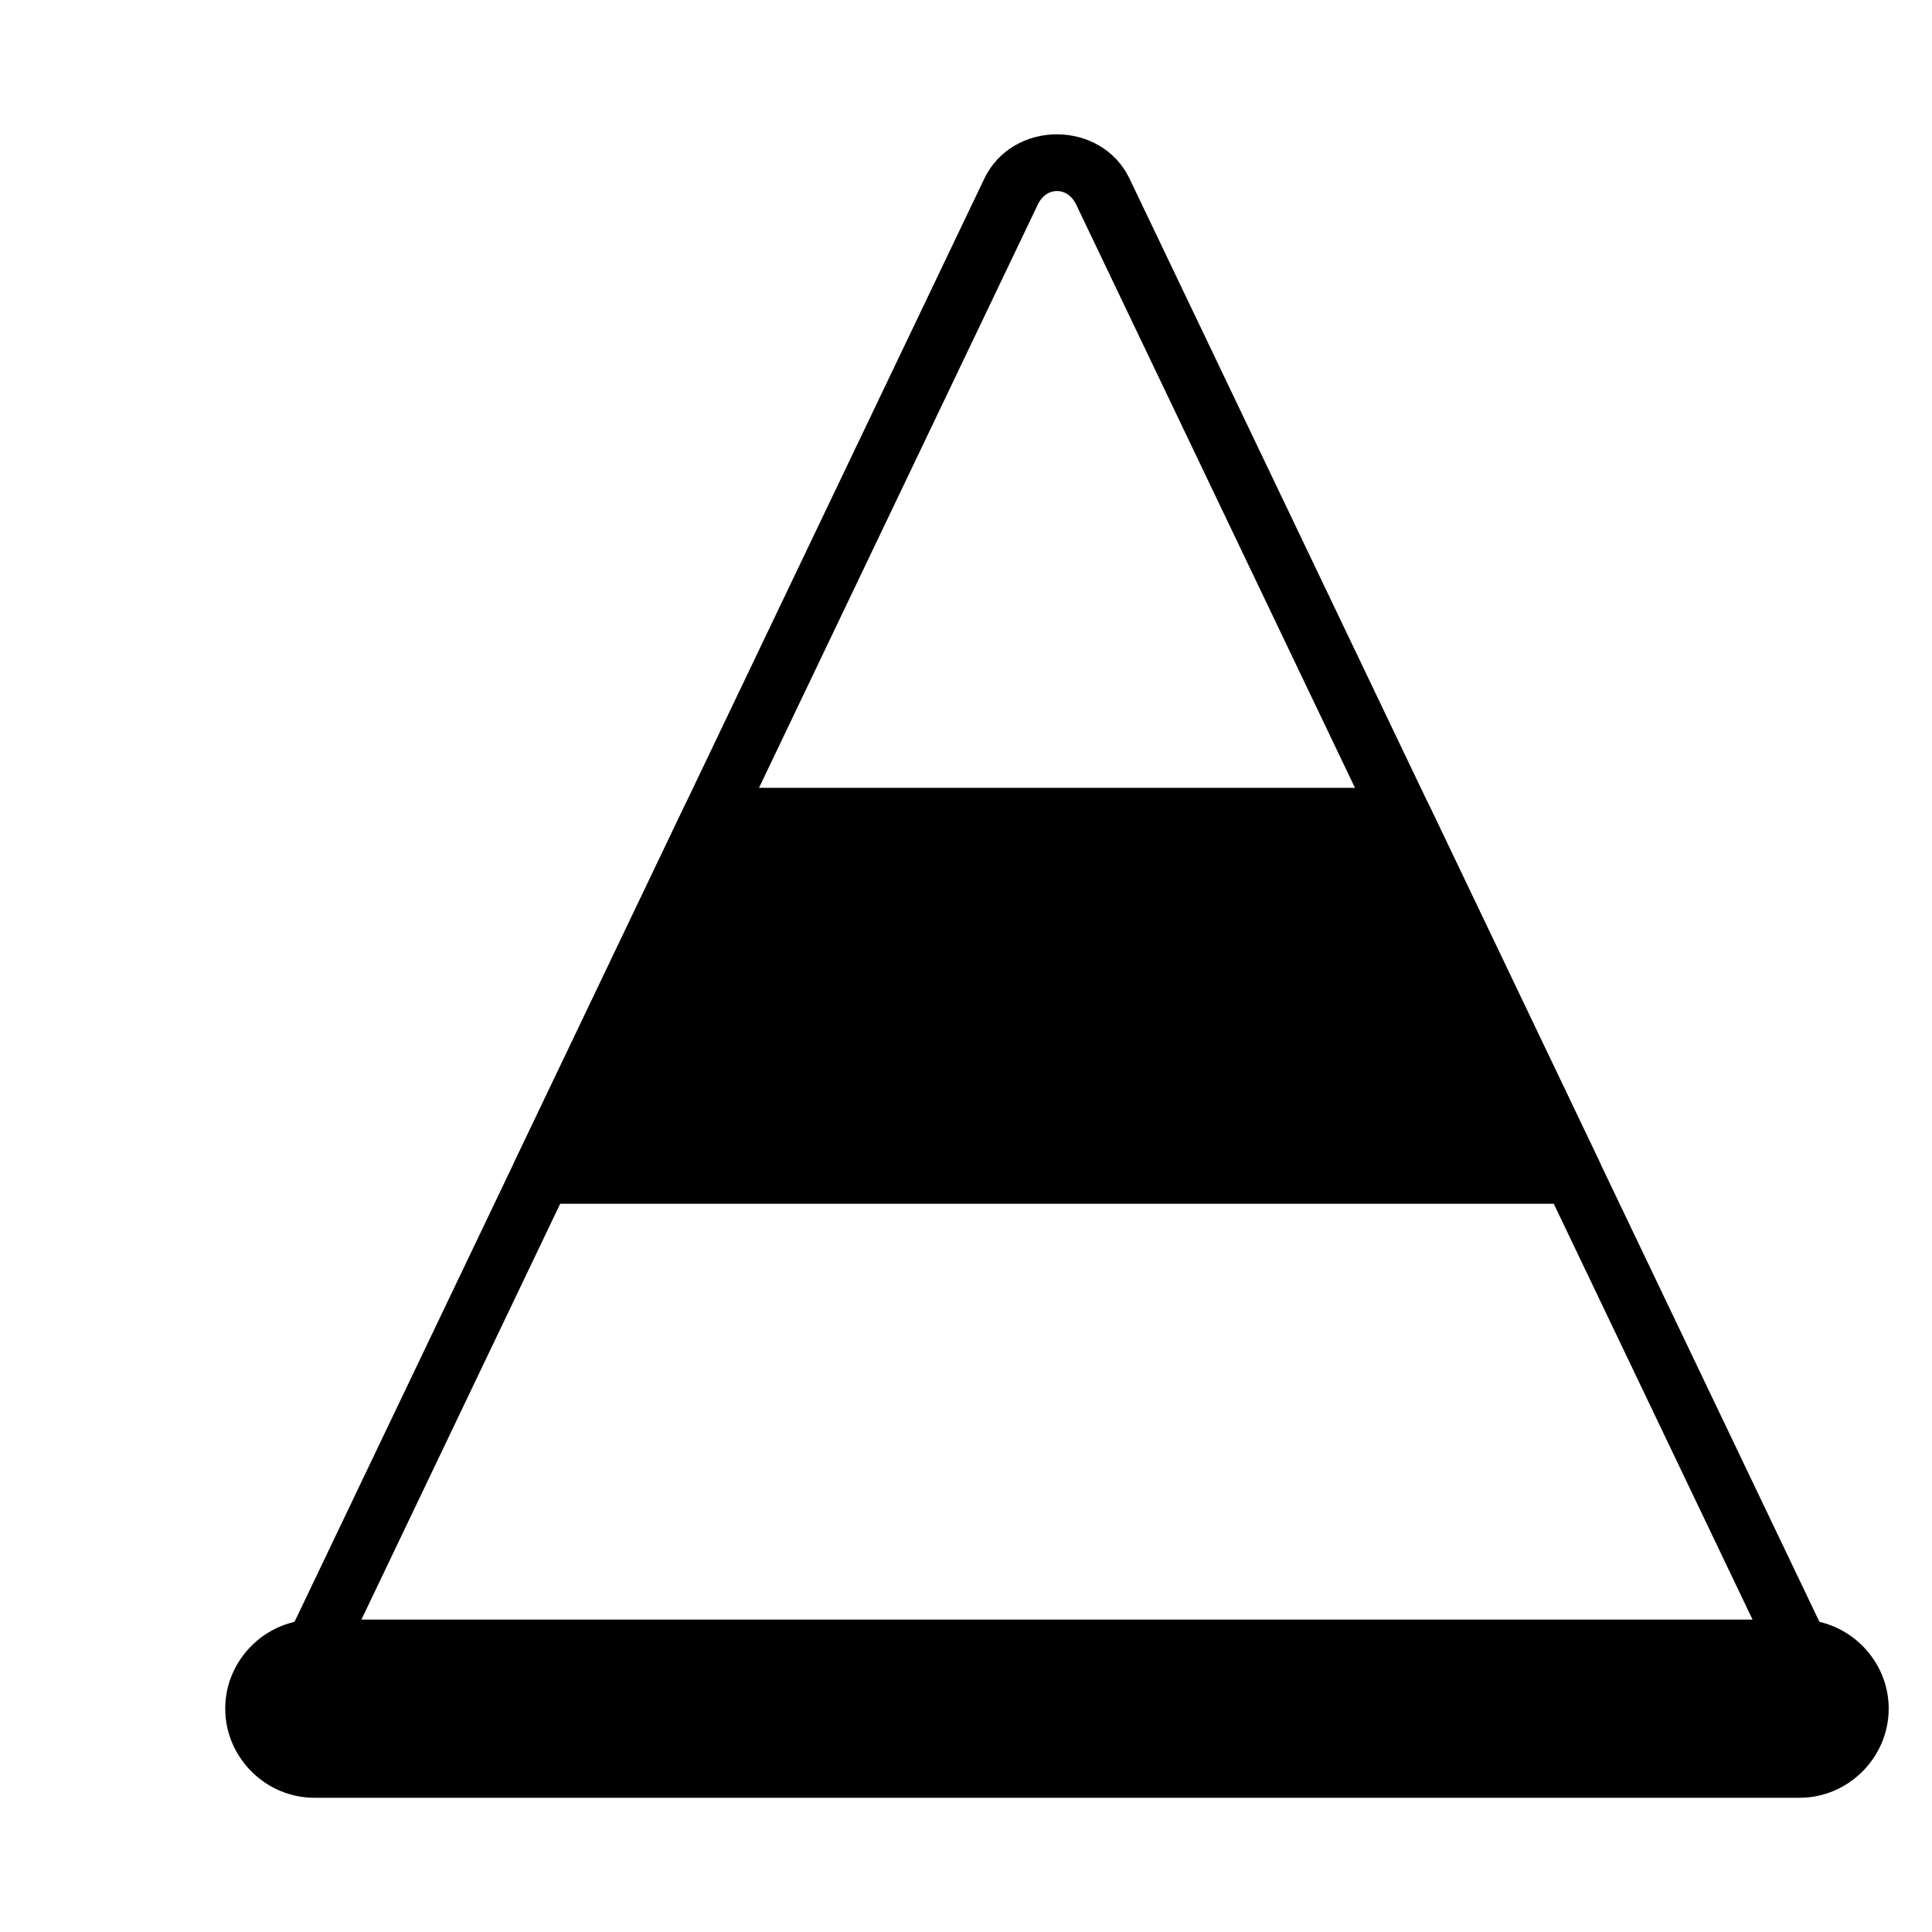
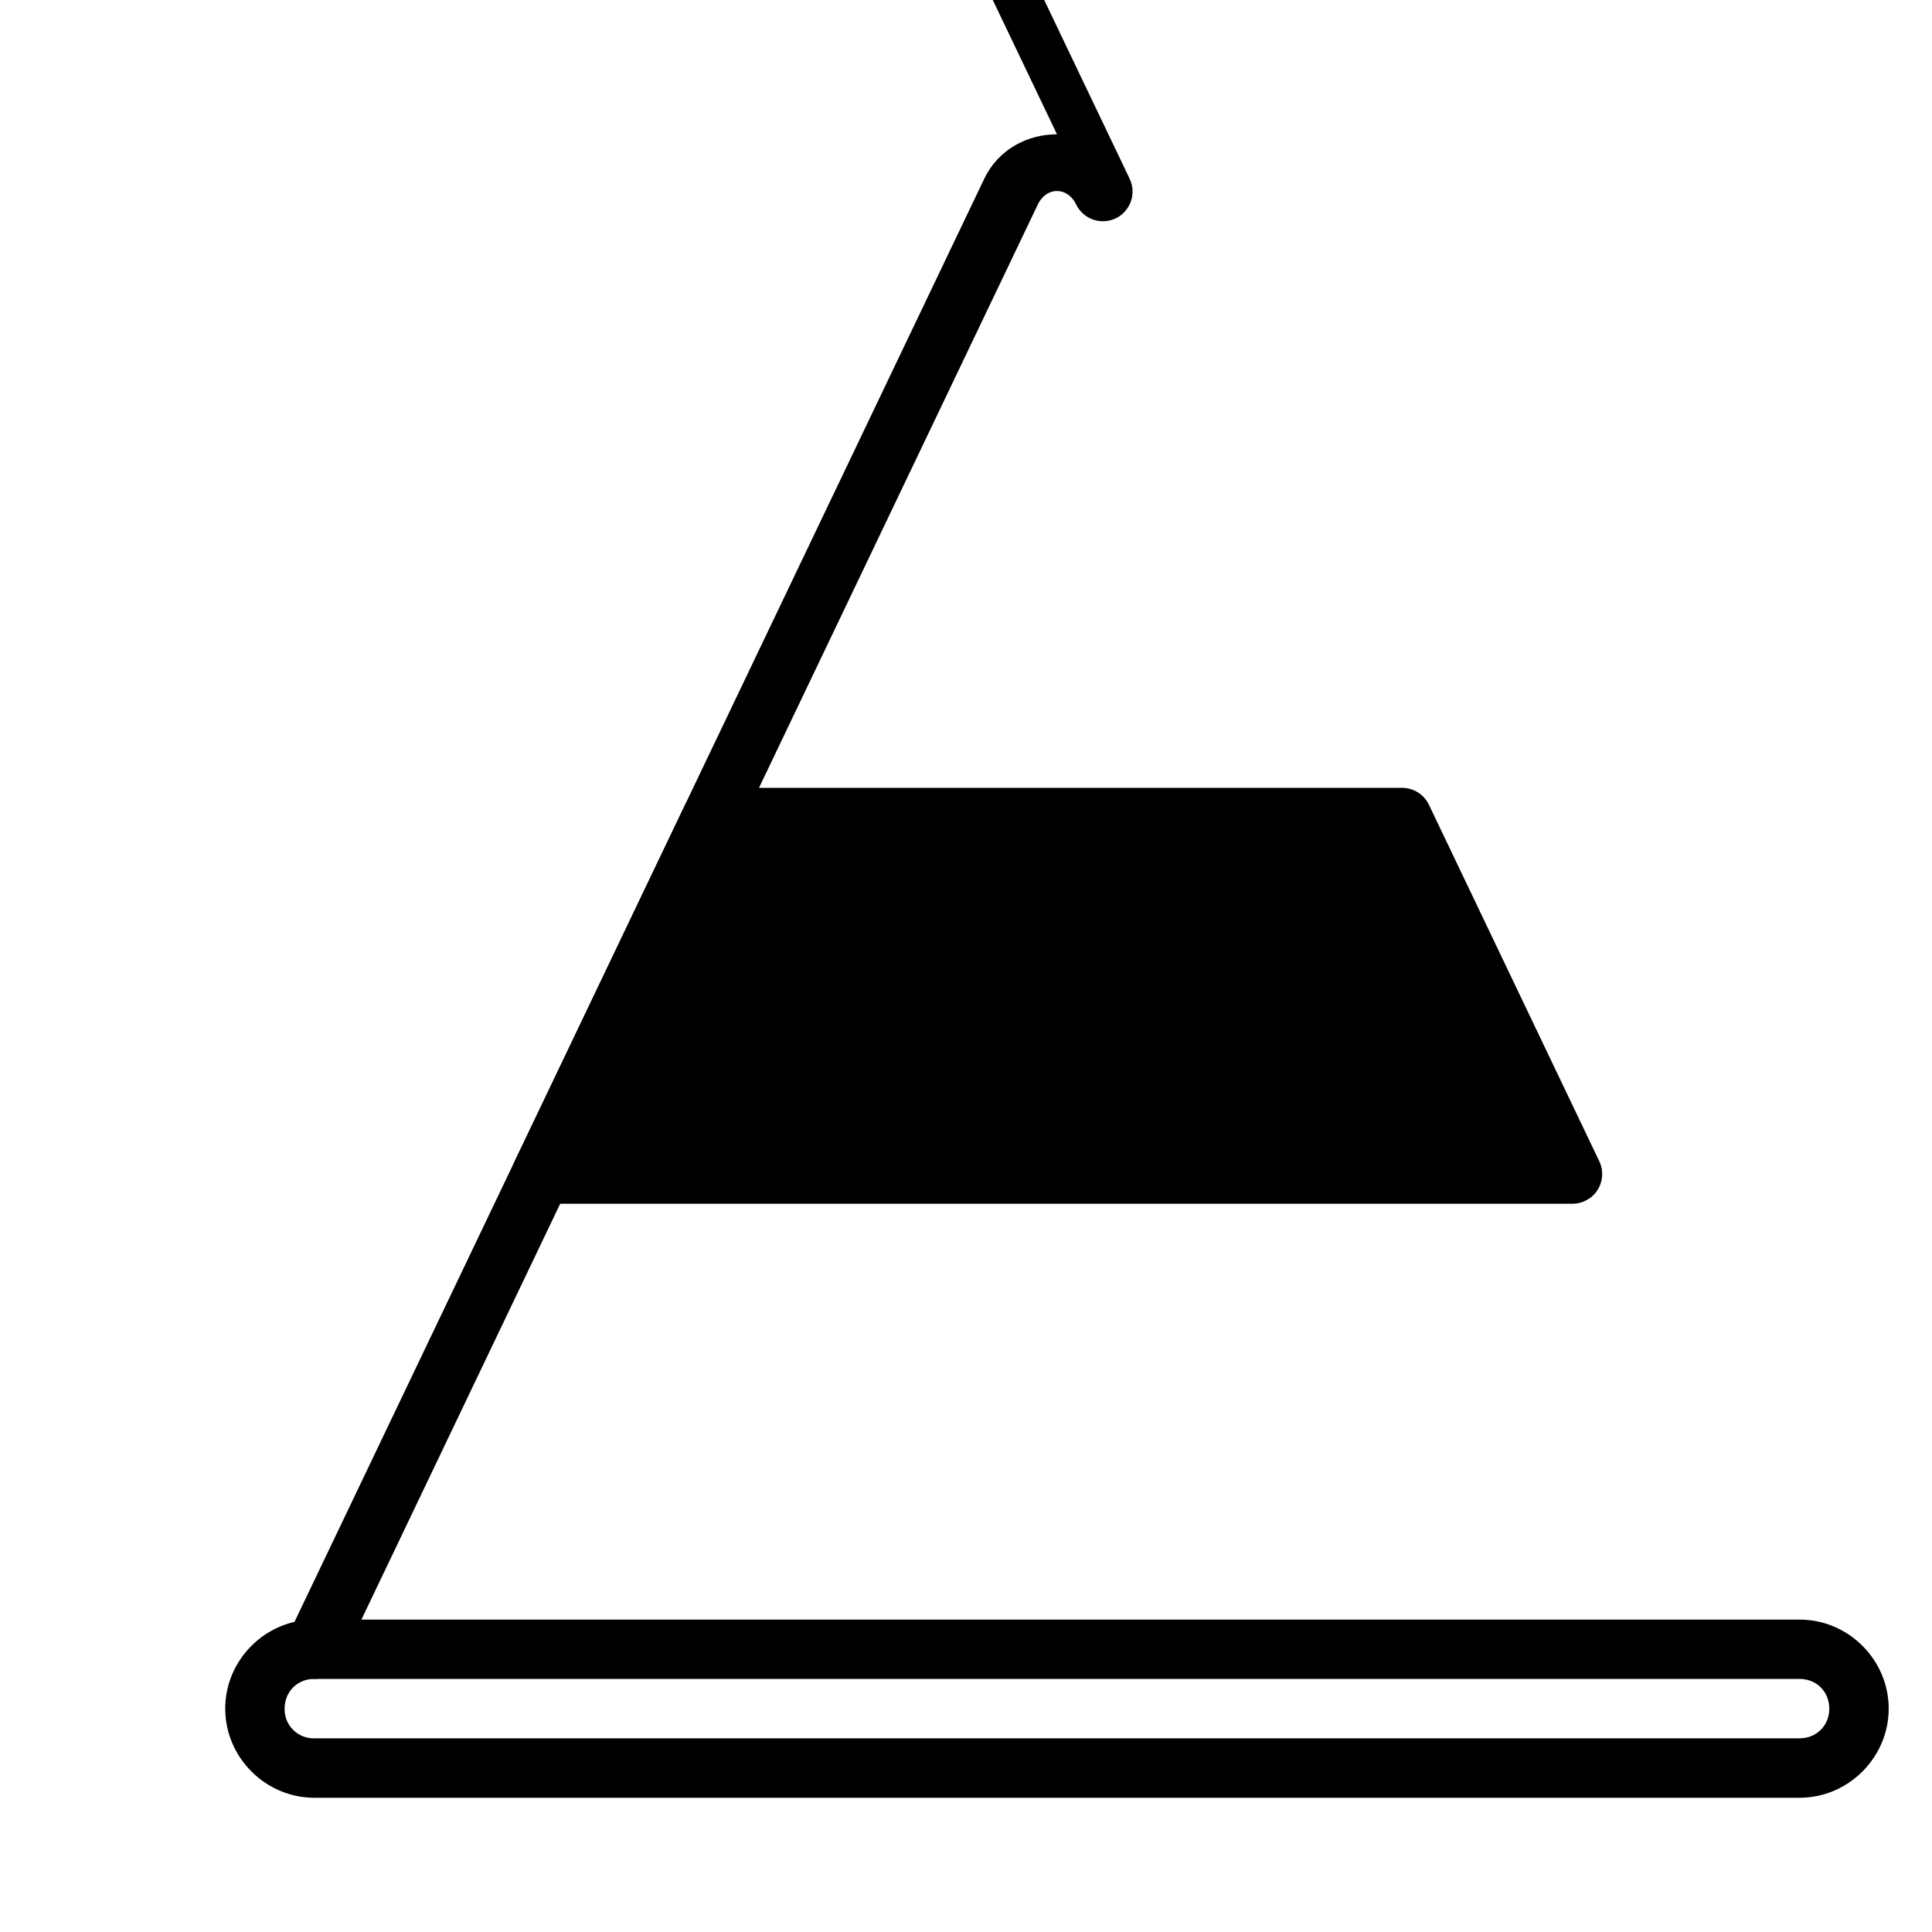
<svg xmlns="http://www.w3.org/2000/svg" fill="#000000" width="800px" height="800px" version="1.1" viewBox="144 144 512 512">
  <g fill-rule="evenodd">
-     <path d="m227.3 581.06h393.62c8.719 0 15.738 7.023 15.738 15.754 0 8.719-7.023 15.738-15.738 15.738h-393.62c-4.176 0.008-8.184-1.648-11.137-4.602-2.957-2.953-4.609-6.961-4.602-11.137 0-8.734 7.023-15.754 15.738-15.754z" />
    <path d="m227.31 573.21c-12.941 0-23.625 10.652-23.625 23.594 0 12.941 10.68 23.625 23.625 23.625h393.59c12.941 0 23.625-10.68 23.625-23.625 0-12.941-10.68-23.594-23.625-23.594zm0 15.723h393.59c4.492 0 7.883 3.379 7.883 7.883 0 4.477-3.391 7.856-7.883 7.856l-393.59 0.004c-2.106 0.051-4.141-0.758-5.629-2.246-1.492-1.488-2.305-3.519-2.258-5.625 0-4.492 3.391-7.883 7.883-7.883z" />
-     <path d="m424.11 179.59c-7.75 0-15.516 3.926-19.266 11.766l-184.65 386.33c-1.859 3.926-0.195 8.613 3.719 10.488 3.926 1.859 8.613 0.195 10.488-3.719l184.65-386.3c2.246-4.715 7.856-4.715 10.117 0l184.65 386.3c1.875 3.914 6.562 5.578 10.488 3.719 3.914-1.875 5.578-6.562 3.719-10.488l-184.68-386.33c-3.766-7.84-11.5-11.754-19.234-11.754z" />
+     <path d="m424.11 179.59c-7.75 0-15.516 3.926-19.266 11.766l-184.65 386.33c-1.859 3.926-0.195 8.613 3.719 10.488 3.926 1.859 8.613 0.195 10.488-3.719l184.65-386.3c2.246-4.715 7.856-4.715 10.117 0c1.875 3.914 6.562 5.578 10.488 3.719 3.914-1.875 5.578-6.562 3.719-10.488l-184.68-386.33c-3.766-7.84-11.5-11.754-19.234-11.754z" />
    <path d="m332.67 360.66-45.156 94.473h273.21l-45.148-94.473z" />
    <path d="m332.67 352.79c-3.035-0.004-5.797 1.738-7.106 4.473l-45.148 94.473h-0.004c-1.164 2.438-1 5.305 0.441 7.594 1.441 2.285 3.953 3.676 6.656 3.676h273.21c2.703 0 5.219-1.387 6.66-3.672 1.445-2.289 1.613-5.156 0.445-7.598l-45.148-94.473h-0.004c-1.309-2.734-4.074-4.477-7.109-4.473zm4.965 15.746h172.97l37.625 78.727-248.22-0.004z" />
  </g>
</svg>